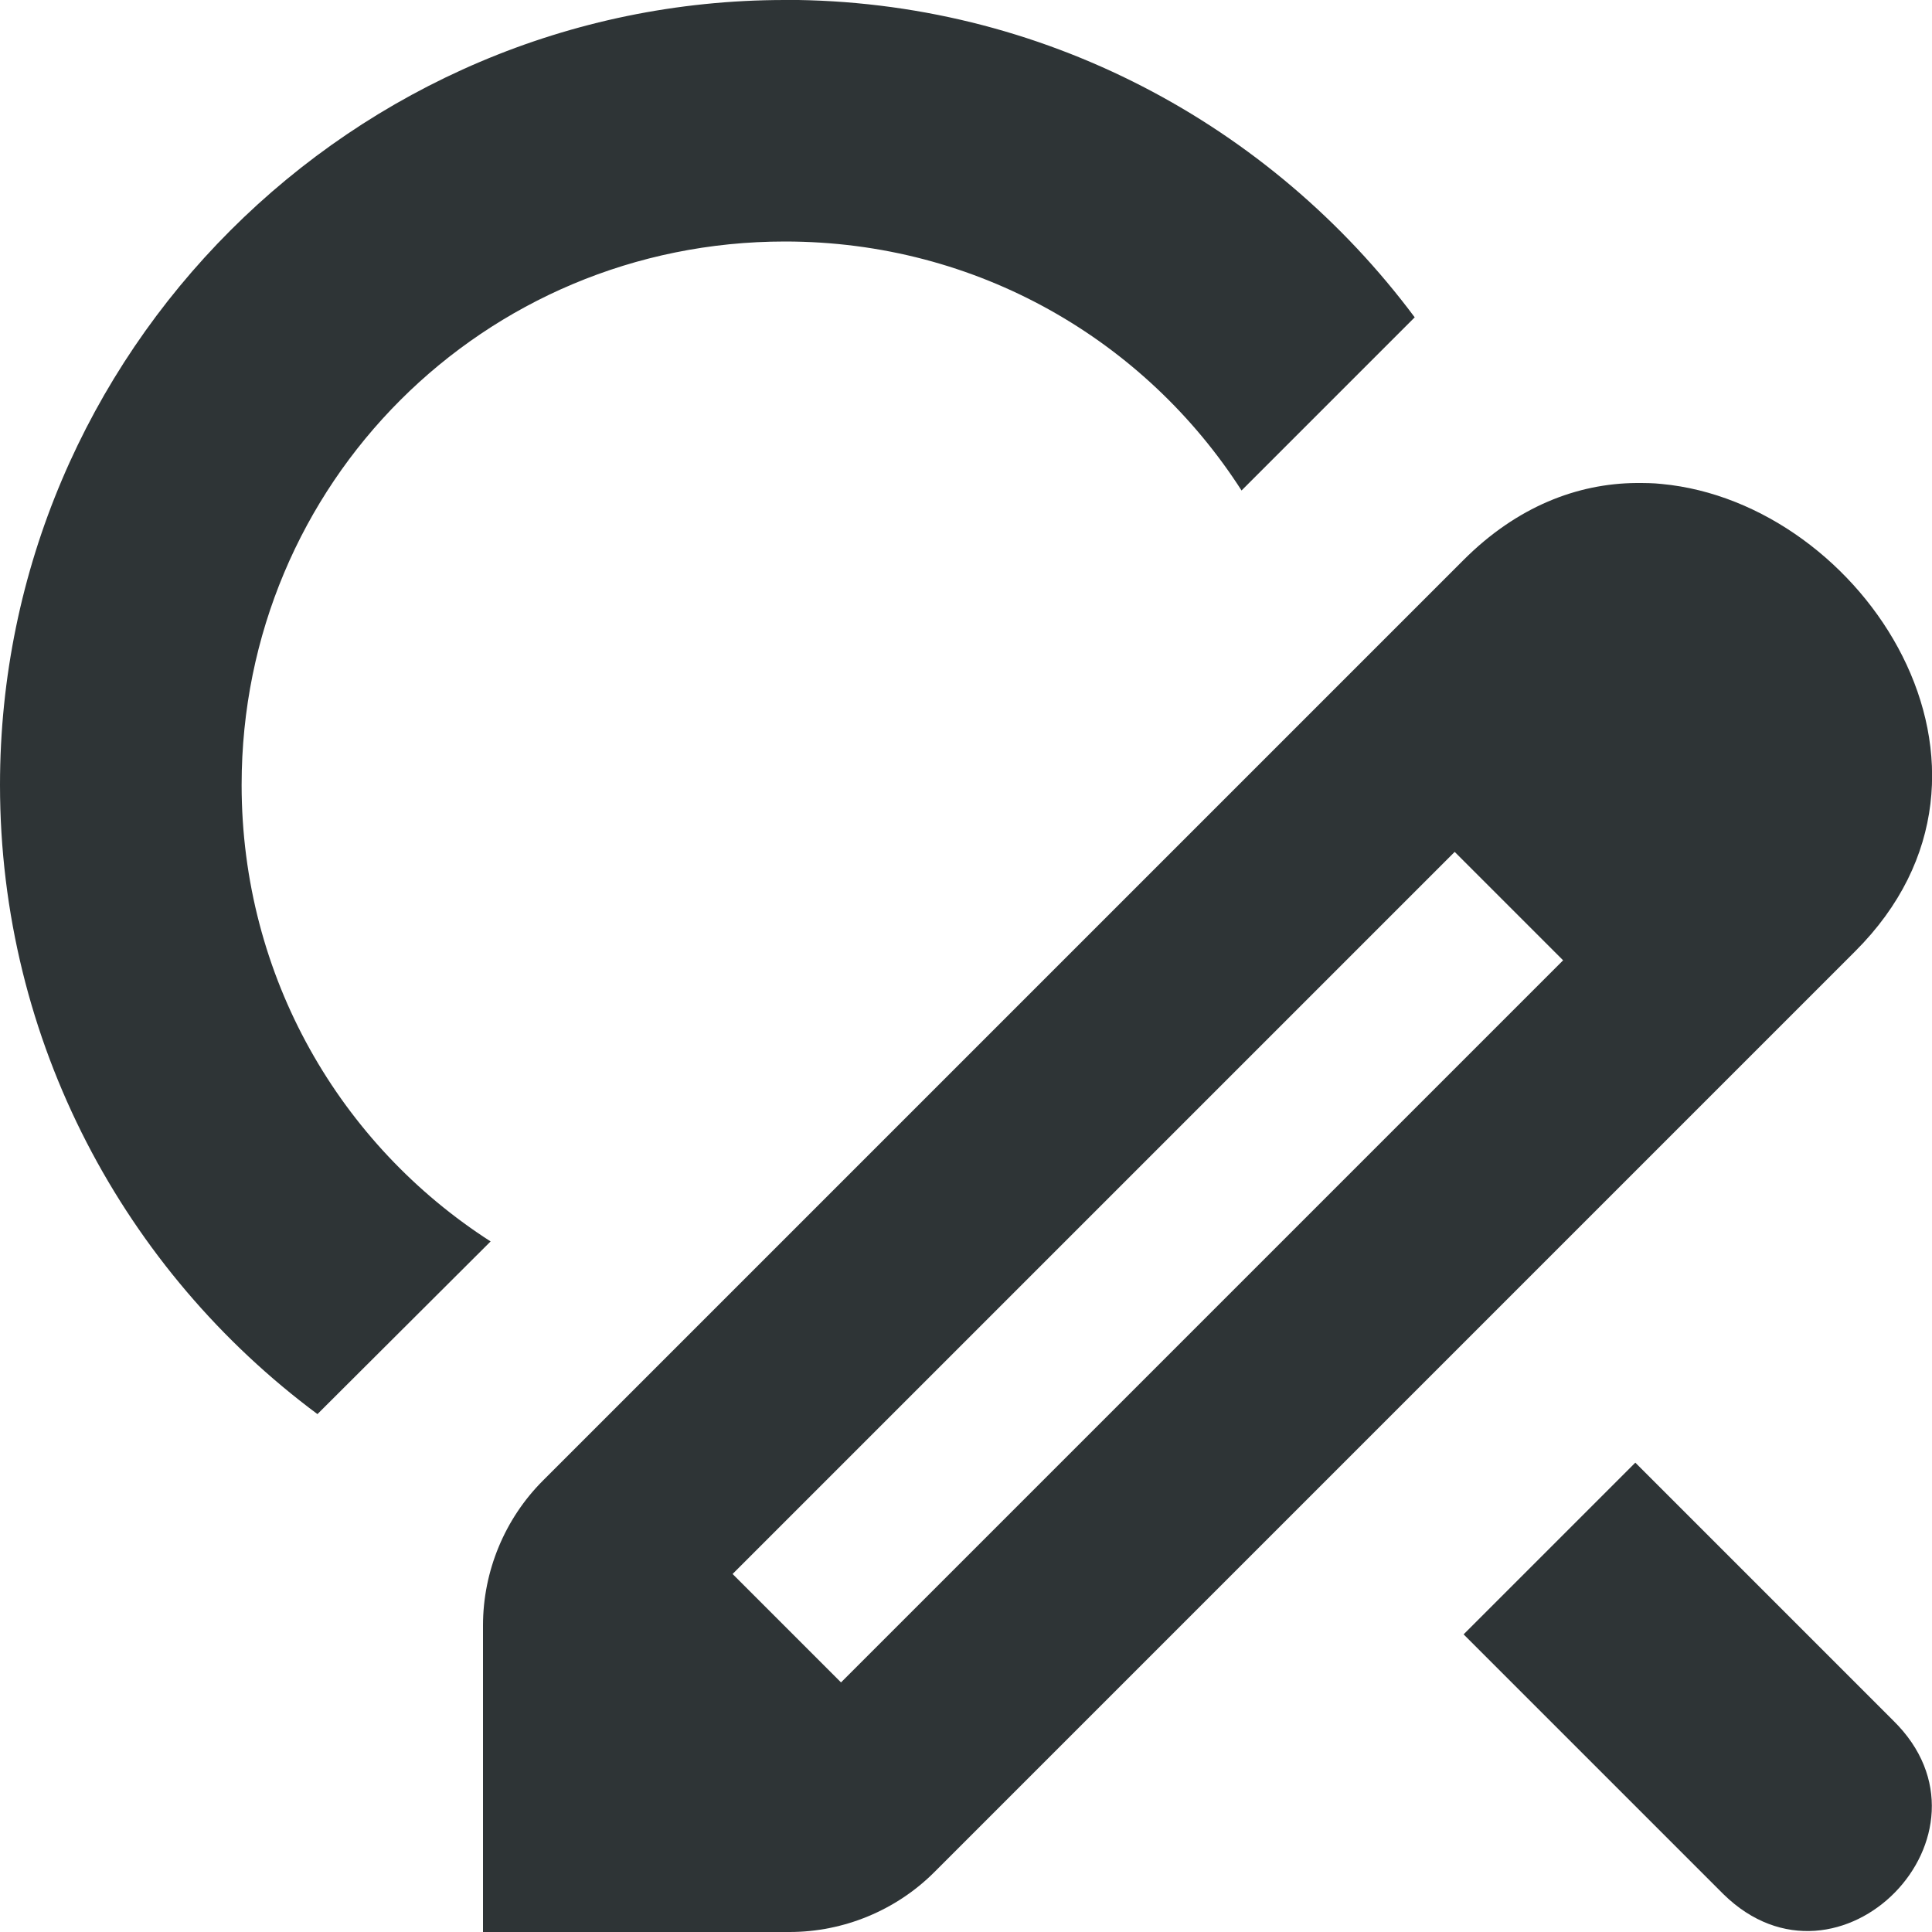
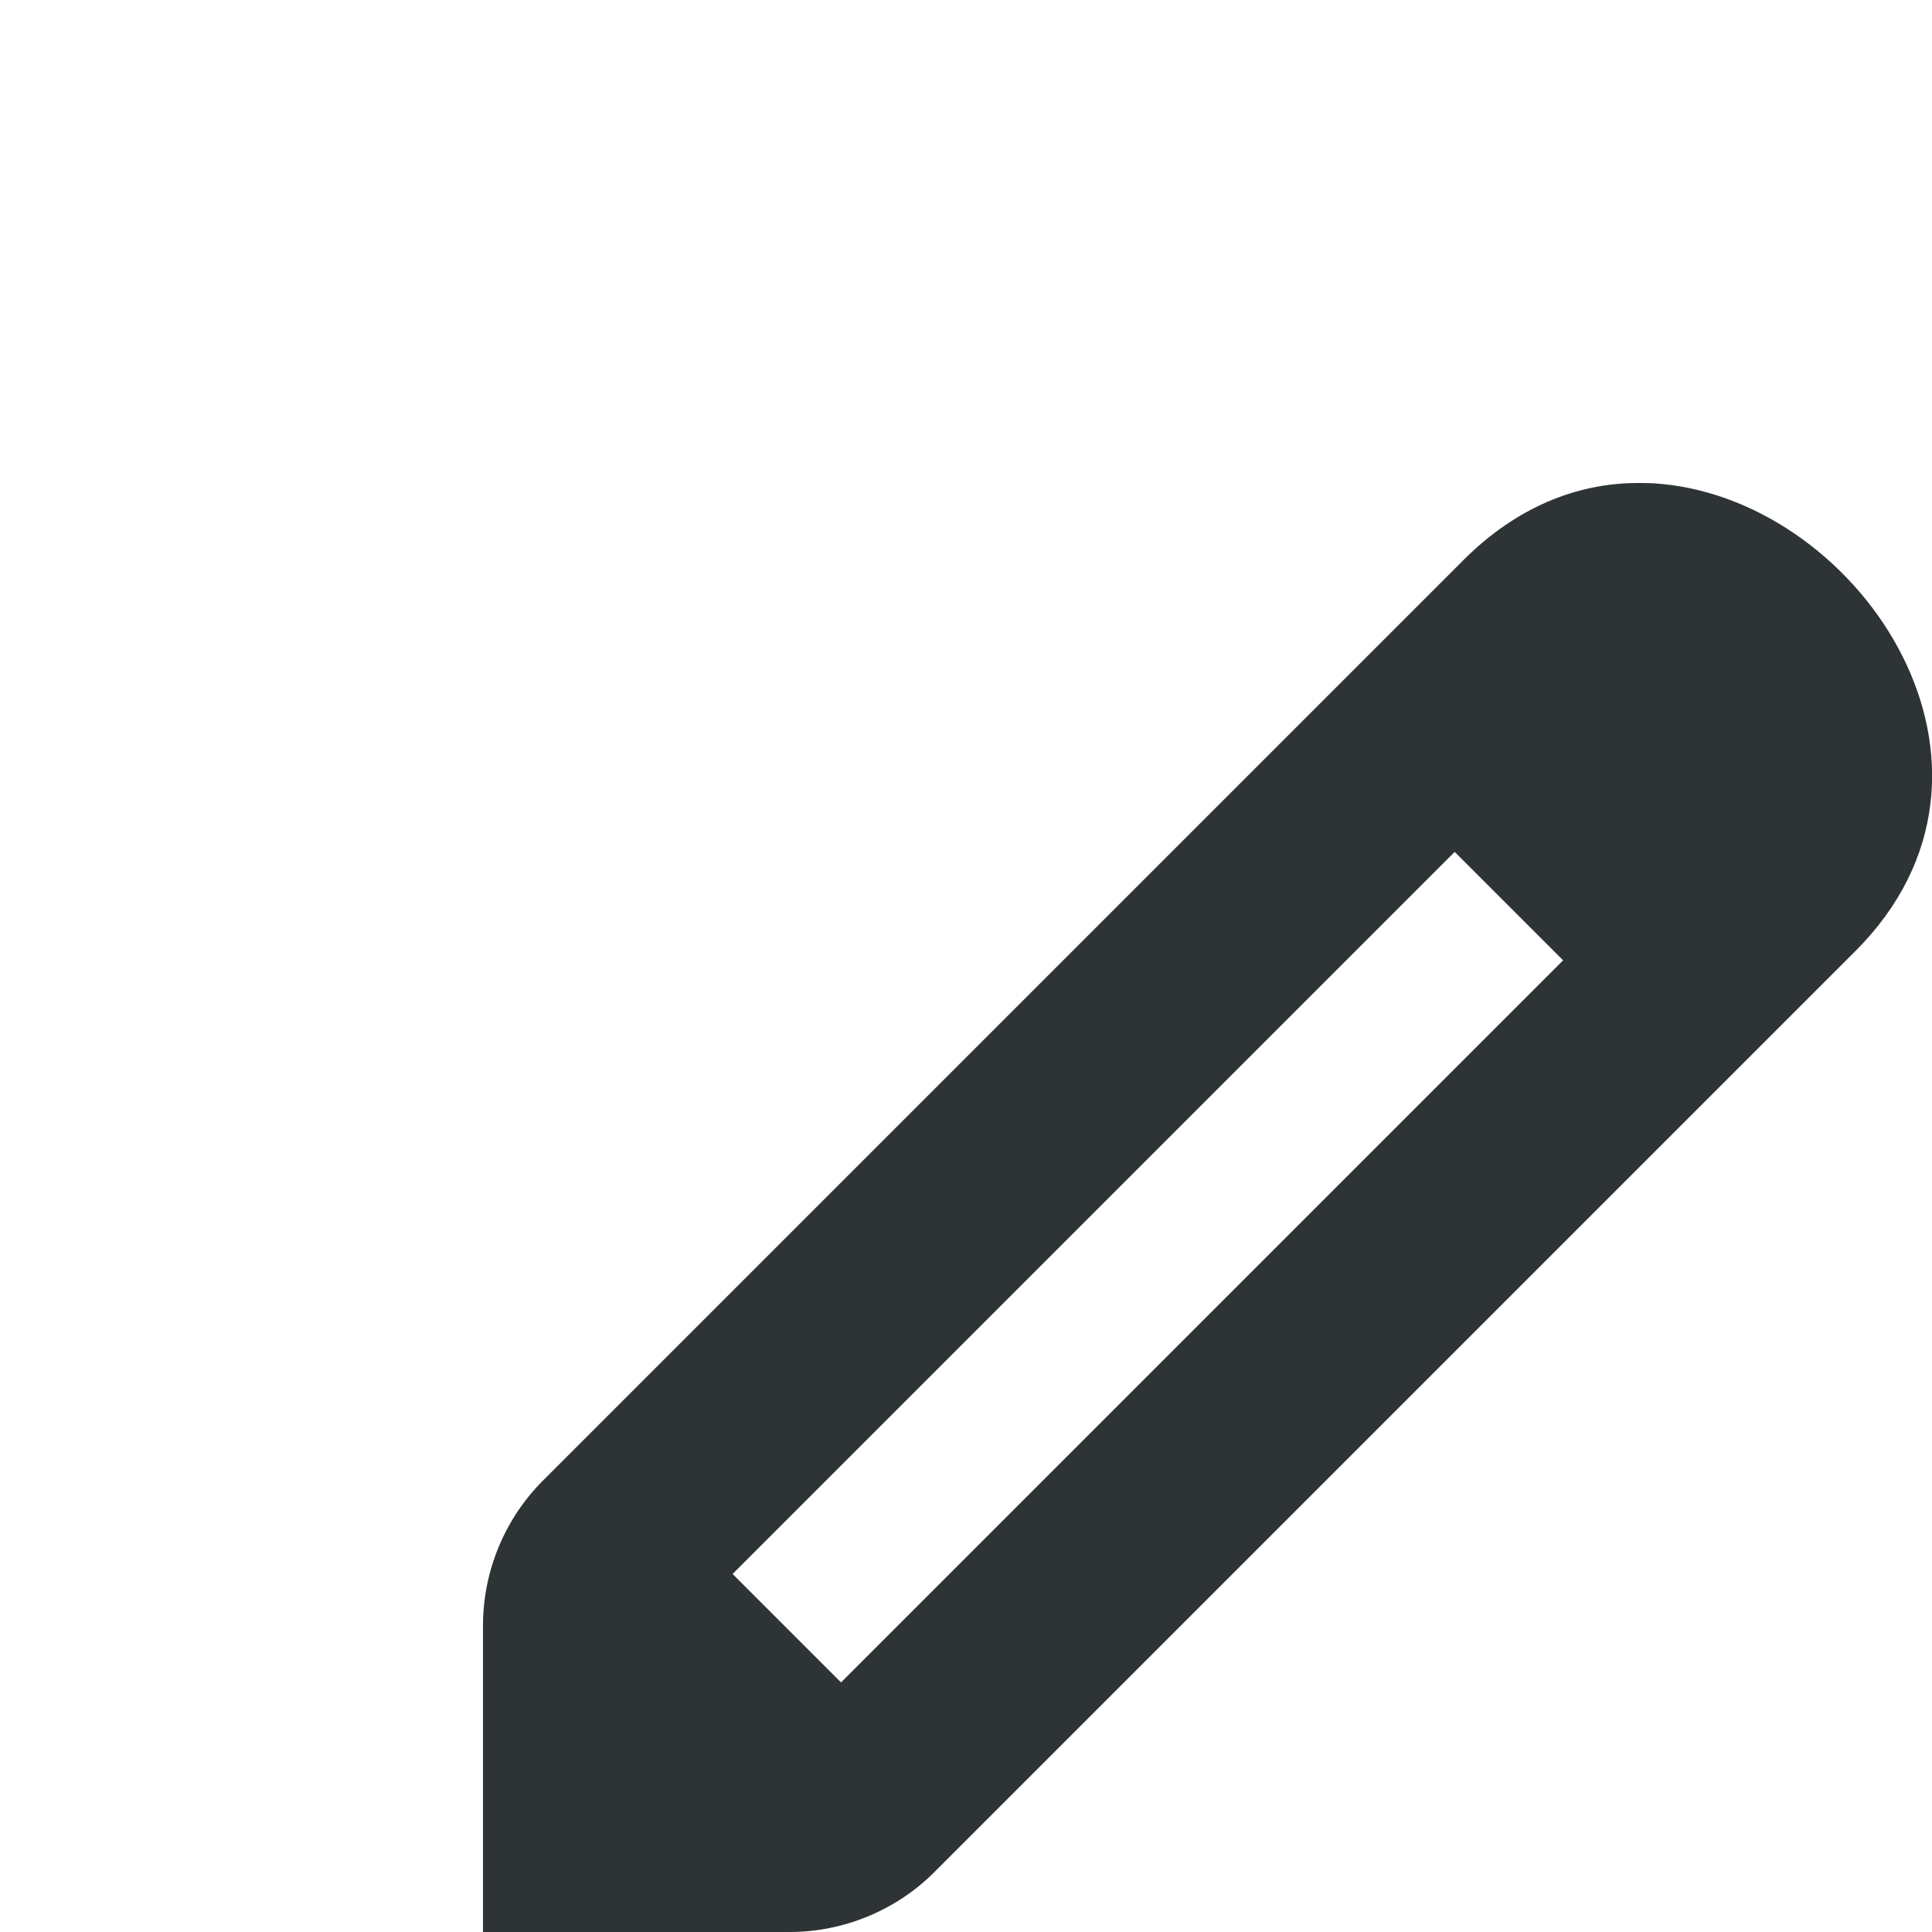
<svg xmlns="http://www.w3.org/2000/svg" width="800px" height="800px" viewBox="0 0 16 16">
  <g fill="#2e3436">
    <path d="m 13.551 4 c -0.488 0.004 -0.988 0.195 -1.43 0.637 l -7.625 7.625 c -0.316 0.316 -0.496 0.75 -0.496 1.199 v 2.539 h 2.539 c 0.449 0 0.883 -0.18 1.199 -0.496 l 7.625 -7.625 c 1.516 -1.512 0.066 -3.715 -1.602 -3.871 c -0.07 -0.008 -0.141 -0.008 -0.211 -0.008 z m -1.504 3.055 l 0.898 0.898 l -5.98 5.98 l -0.898 -0.898 z m 0 0" />
-     <path d="m 6.5 0 c -3.578 0 -6.5 2.922 -6.5 6.5 c 0 2.129 1.035 4.027 2.629 5.211 l 1.434 -1.43 c -1.242 -0.797 -2.062 -2.188 -2.062 -3.781 c 0 -2.496 2.004 -4.5 4.5 -4.5 c 1.594 0 2.984 0.82 3.781 2.062 l 1.434 -1.434 c -1.188 -1.594 -3.086 -2.629 -5.215 -2.629 z m 7.043 12.113 l -1.422 1.422 l 2.152 2.152 c 0.957 0.938 2.363 -0.5 1.406 -1.438 z m 0 0" />
  </g>
</svg>